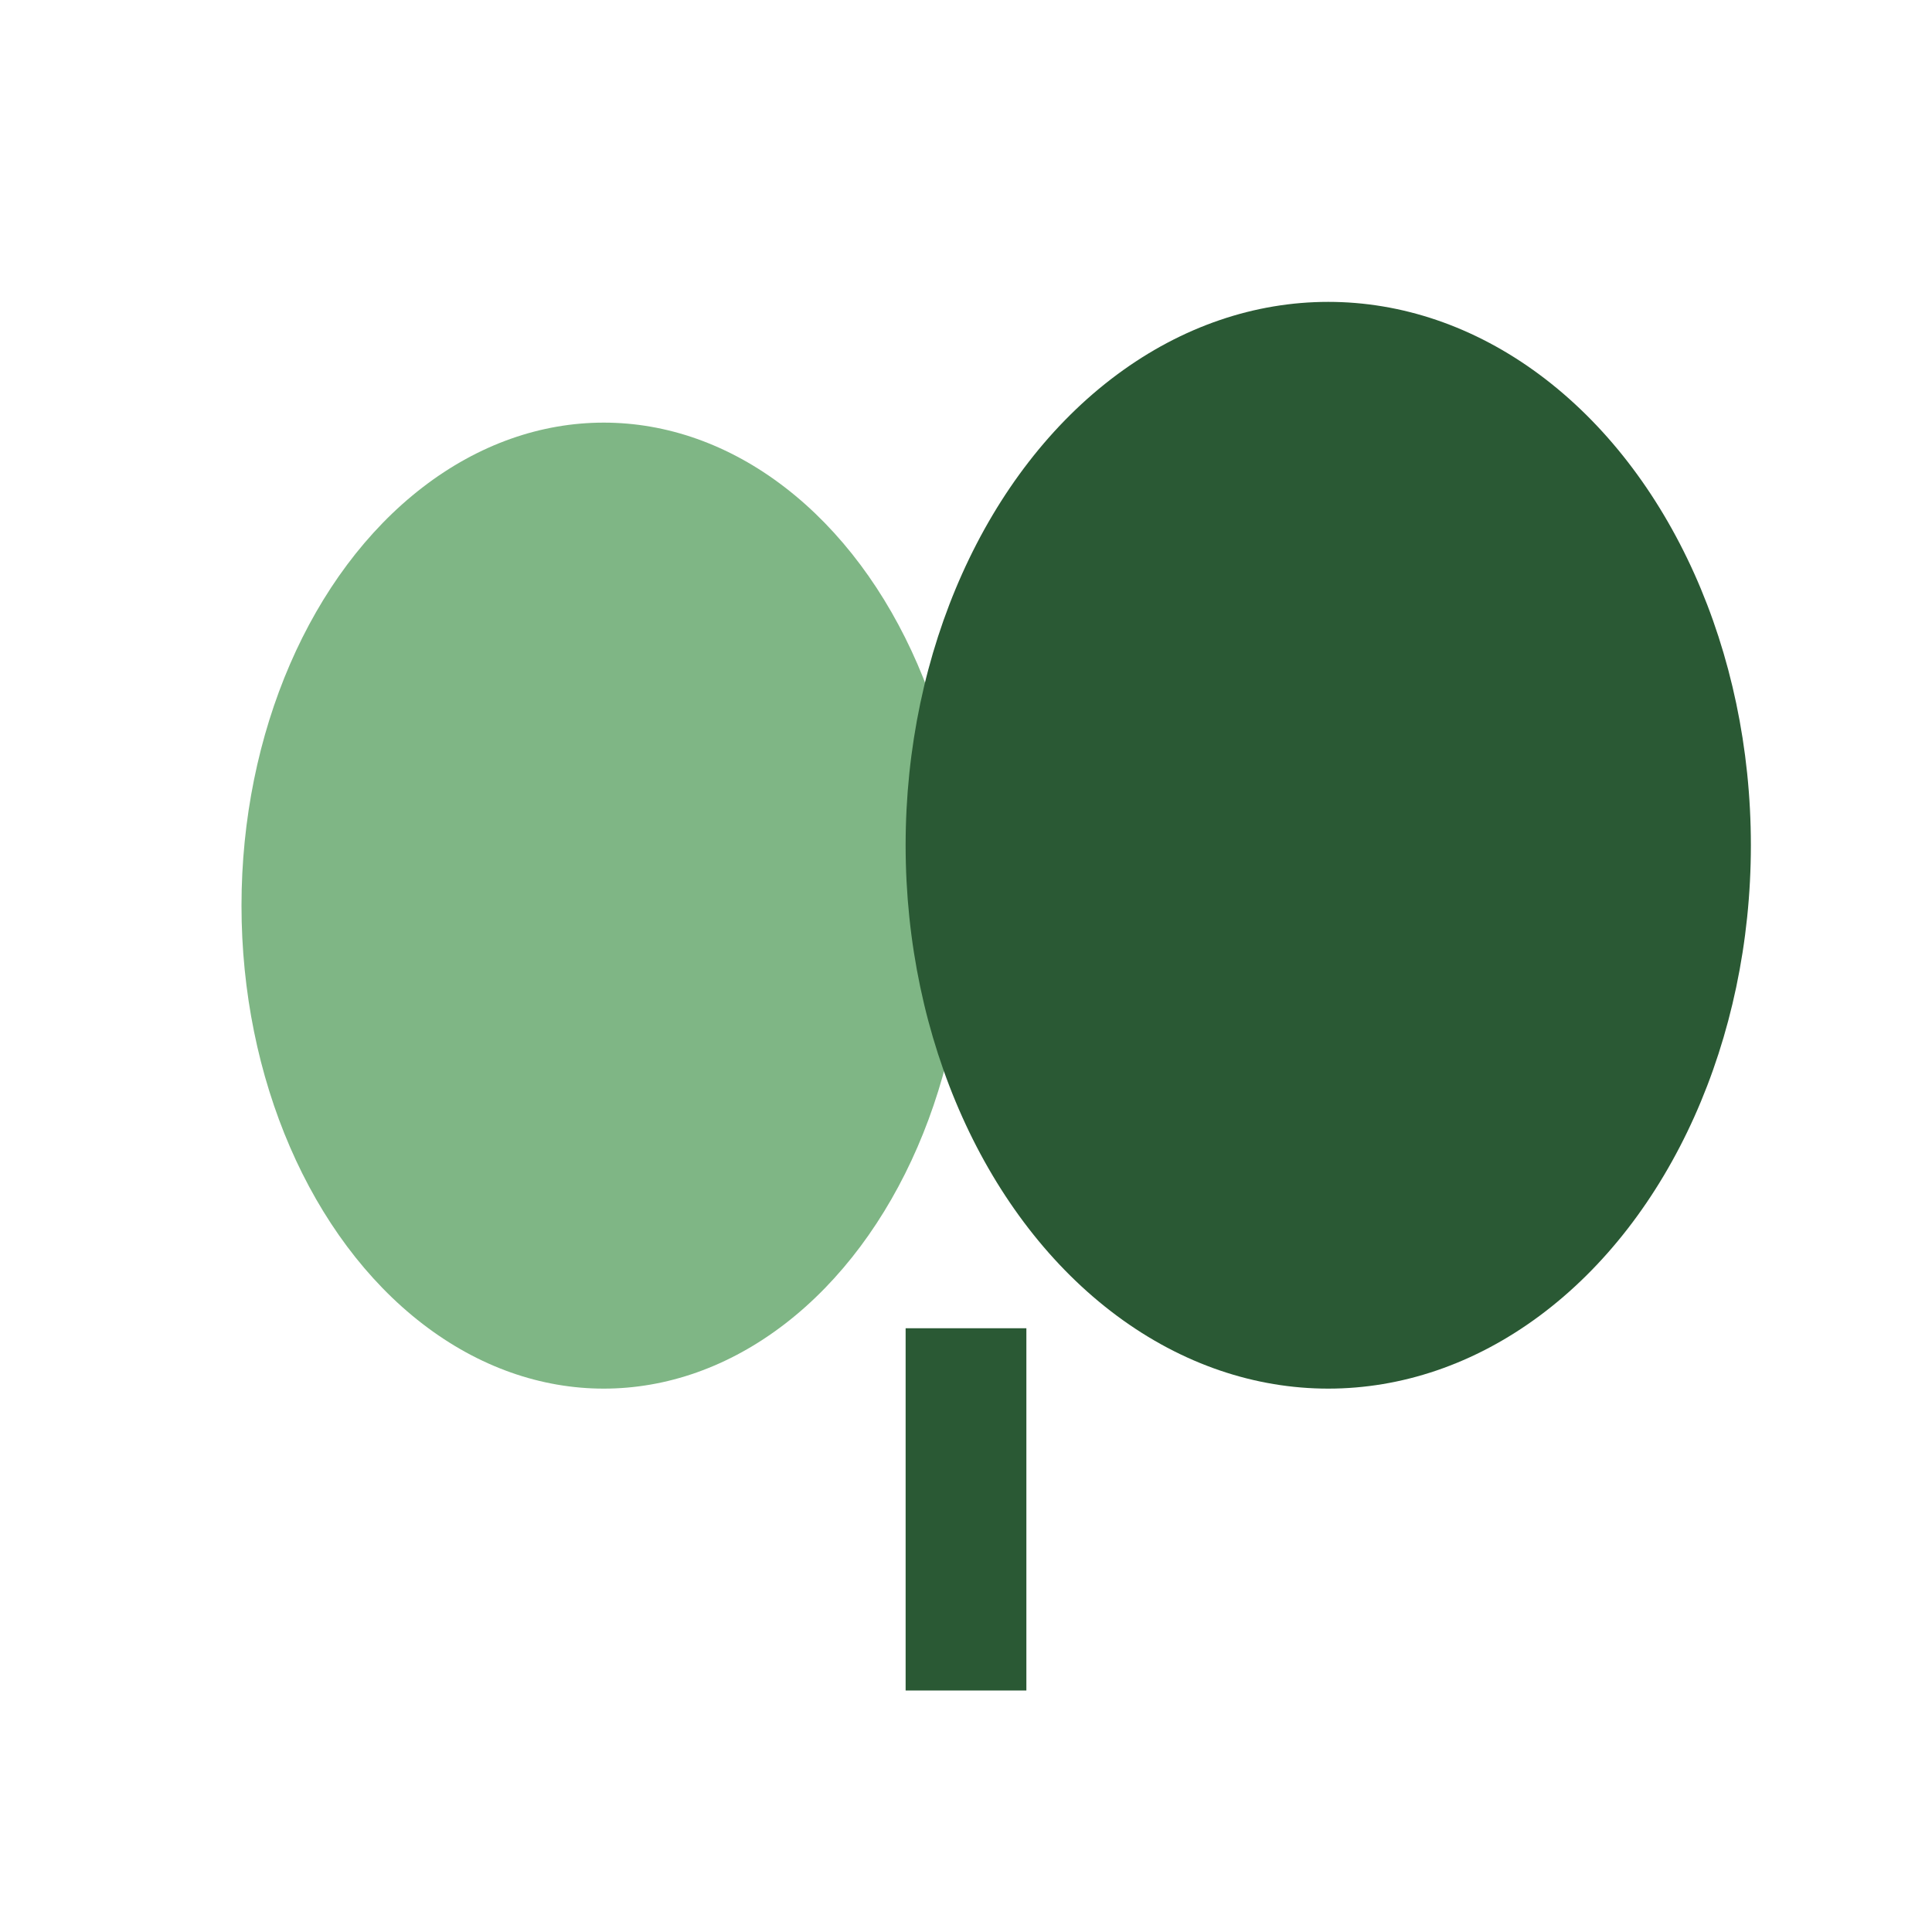
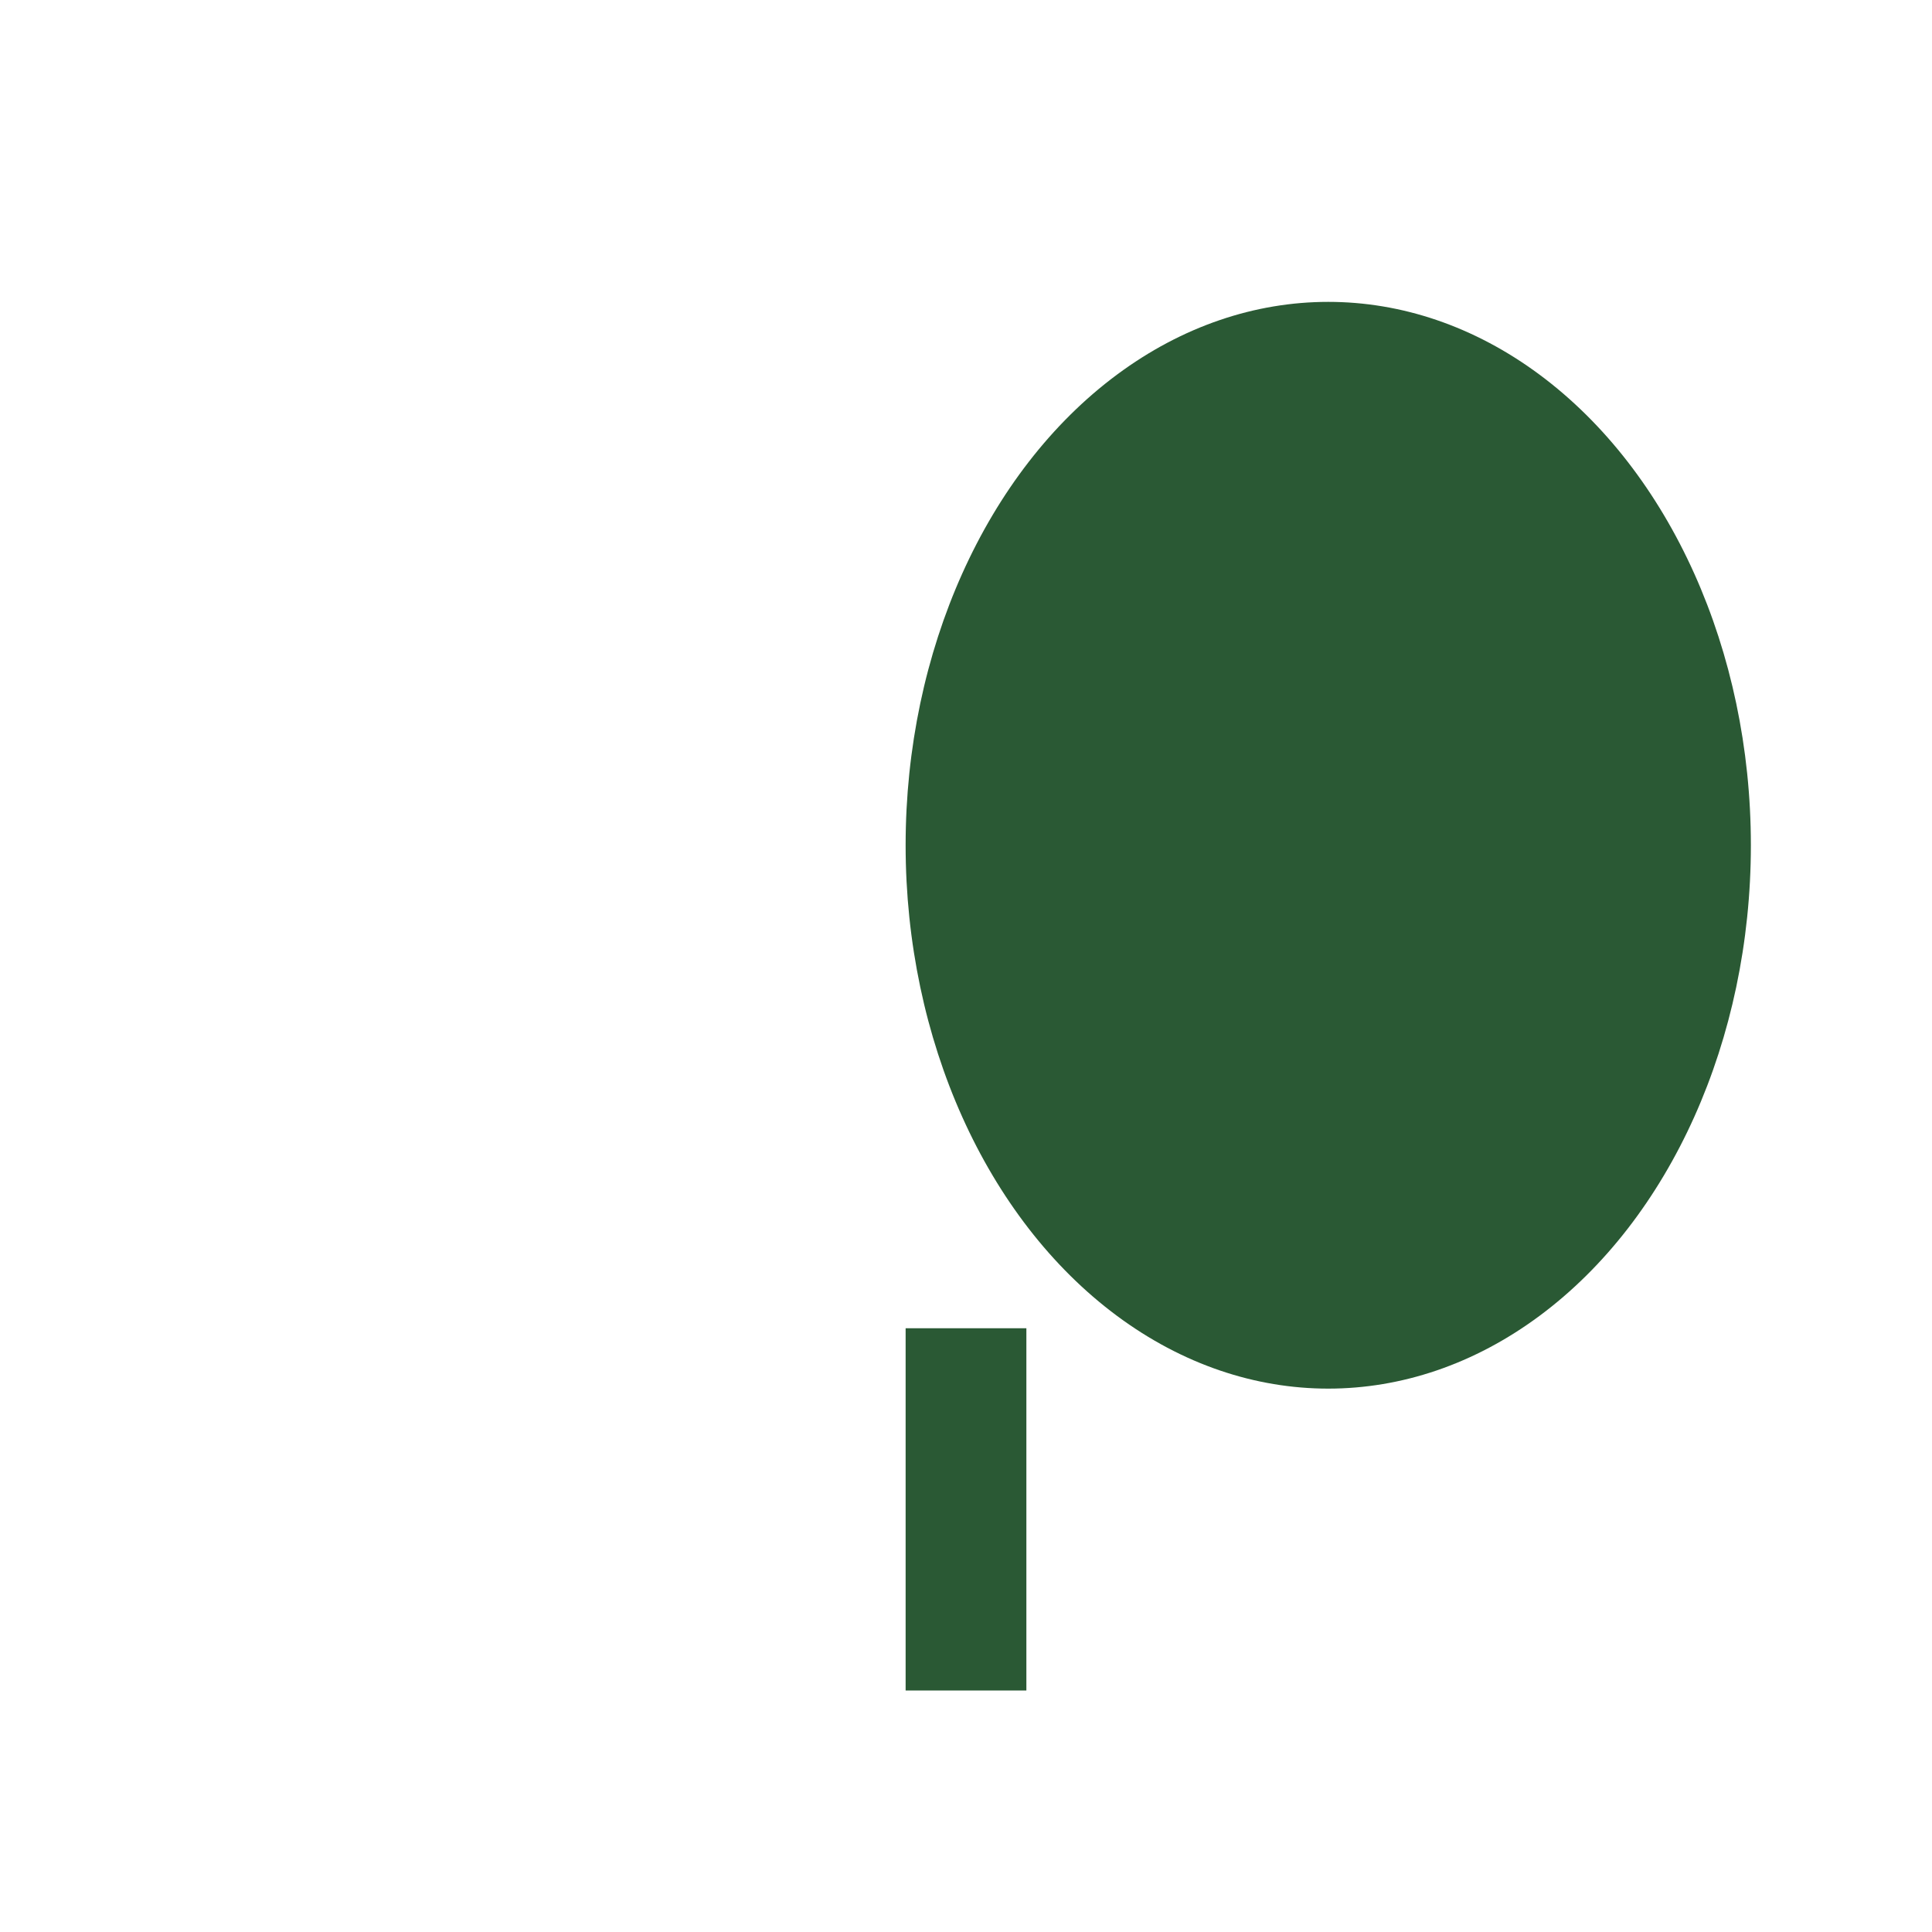
<svg xmlns="http://www.w3.org/2000/svg" width="32" height="32" viewBox="0 0 32 32">
-   <ellipse cx="10" cy="15" rx="6" ry="8" fill="#7FB685" />
  <ellipse cx="22" cy="14" rx="7" ry="9" fill="#2A5934" />
  <path d="M16 22v6" stroke="#2A5934" stroke-width="2" />
</svg>